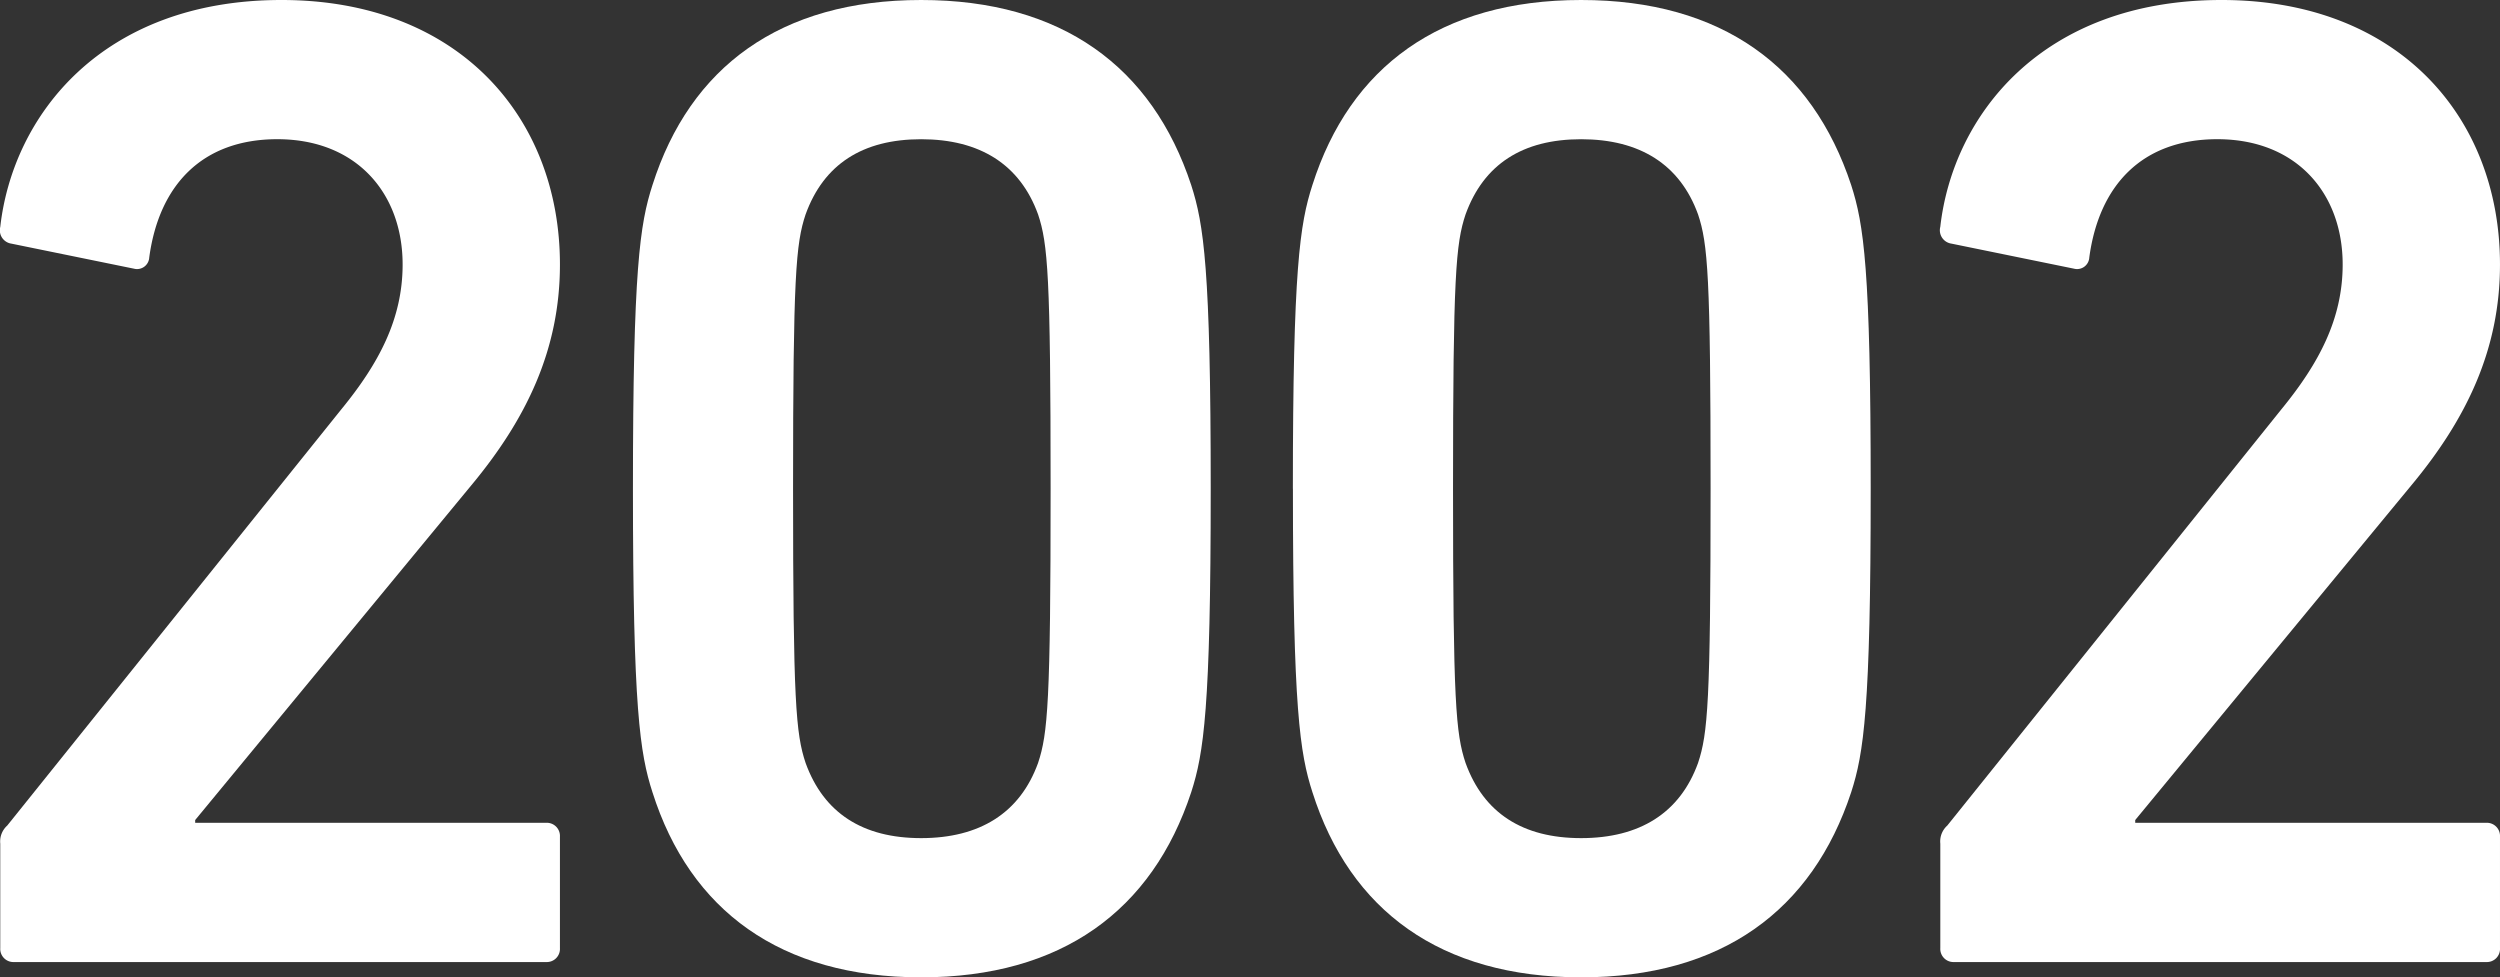
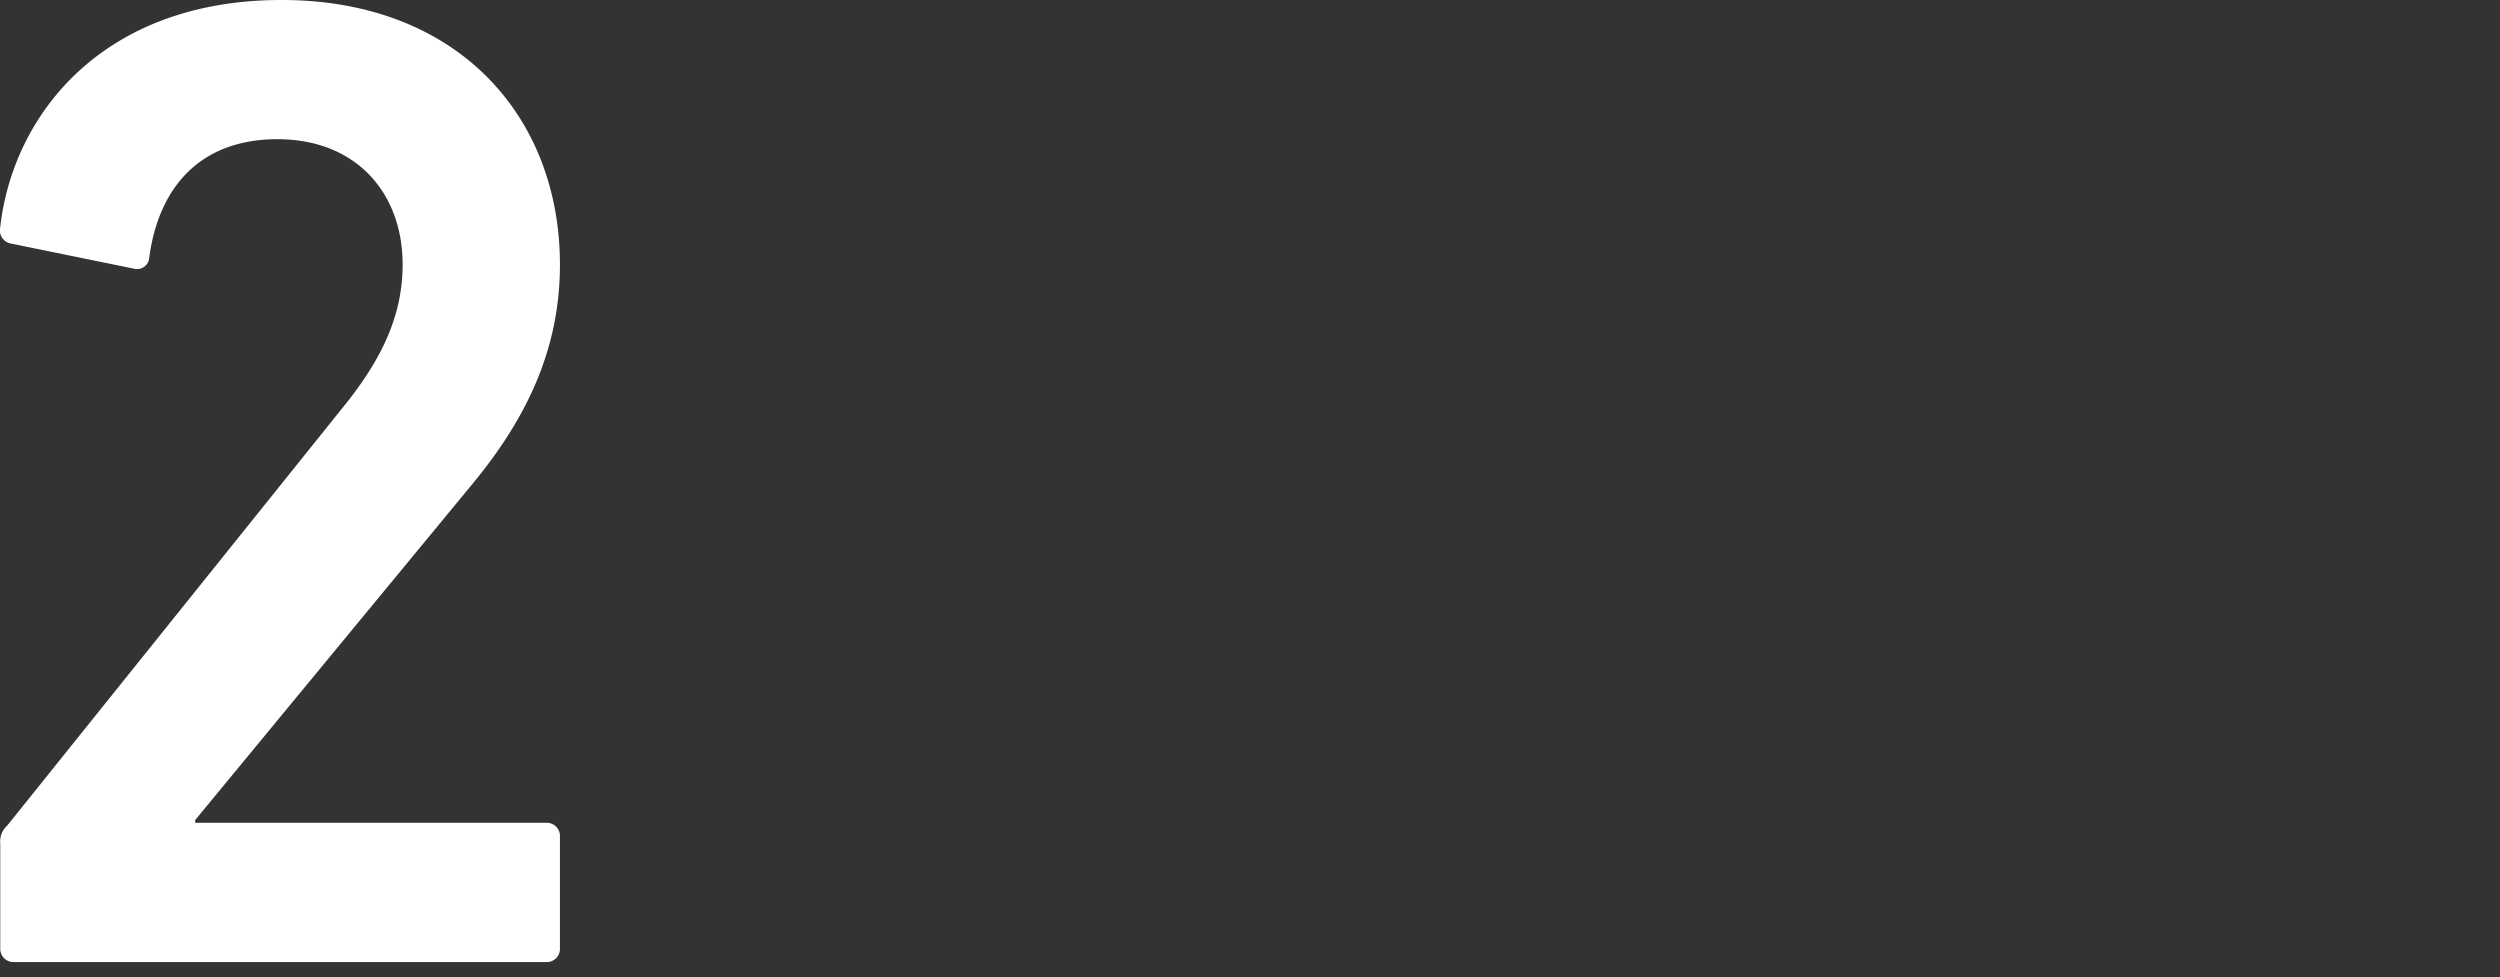
<svg xmlns="http://www.w3.org/2000/svg" id="year_2002_white" width="344.775" height="134.785" viewBox="0 0 344.775 134.785">
  <rect x="0" y="0" width="344.775" height="134.785" fill="#333333" stroke="none" />
  <defs>
    <clipPath id="clip-path">
      <rect id="長方形_64" data-name="長方形 64" width="344.775" height="134.785" fill="#fff" />
    </clipPath>
  </defs>
  <g id="グループ_198" data-name="グループ 198" clip-path="url(#clip-path)">
    <path id="パス_630" data-name="パス 630" d="M.036,116.354a2.948,2.948,0,0,1,.961-2.5l46.08-57.41c5.184-6.336,8.448-12.479,8.448-19.968,0-9.792-6.336-17.279-17.281-17.279-10.368,0-16.319,6.335-17.663,16.32a1.685,1.685,0,0,1-2.112,1.535L1.573,33.6A1.86,1.86,0,0,1,.036,31.3C1.765,15.937,14.053,0,38.821,0c24.384,0,38.4,16.129,38.4,36.48,0,11.712-4.608,21.312-12.288,30.528L26.917,113.09v.383H75.3a1.814,1.814,0,0,1,1.92,1.92v15.361a1.813,1.813,0,0,1-1.92,1.92H1.956a1.815,1.815,0,0,1-1.92-1.92Z" fill="#fff" />
-     <path id="パス_631" data-name="パス 631" d="M87.289,67.392c0-30.336.959-36.479,2.688-41.857C95.161,9.216,107.641,0,127.033,0s31.874,9.216,37.249,25.535c1.729,5.378,2.688,11.521,2.688,41.857s-.959,36.48-2.688,41.858c-5.375,16.319-17.857,25.535-37.249,25.535s-31.872-9.216-37.056-25.535c-1.729-5.378-2.688-11.521-2.688-41.858m39.744,48.194c8.065,0,13.632-3.457,16.128-10.368,1.344-4.034,1.729-8.45,1.729-37.826s-.385-33.792-1.729-37.823c-2.5-6.913-8.063-10.368-16.128-10.368S113.594,22.656,111.1,29.569c-1.344,4.031-1.729,8.448-1.729,37.823s.385,33.792,1.729,37.826c2.5,6.911,7.872,10.368,15.935,10.368" fill="#fff" />
-     <path id="パス_632" data-name="パス 632" d="M178.3,67.392c0-30.336.959-36.479,2.688-41.857C186.175,9.216,198.655,0,218.047,0S249.921,9.216,255.3,25.535c1.729,5.378,2.688,11.521,2.688,41.857s-.959,36.48-2.688,41.858c-5.375,16.319-17.857,25.535-37.249,25.535s-31.872-9.216-37.056-25.535c-1.729-5.378-2.688-11.521-2.688-41.858m39.744,48.194c8.065,0,13.632-3.457,16.128-10.368,1.344-4.034,1.729-8.45,1.729-37.826s-.385-33.792-1.729-37.823c-2.5-6.913-8.063-10.368-16.128-10.368s-13.439,3.455-15.935,10.368c-1.344,4.031-1.729,8.448-1.729,37.823s.385,33.792,1.729,37.826c2.5,6.911,7.872,10.368,15.935,10.368" fill="#fff" />
-     <path id="パス_633" data-name="パス 633" d="M267.588,116.354a2.948,2.948,0,0,1,.961-2.5l46.08-57.41c5.184-6.336,8.448-12.479,8.448-19.968,0-9.792-6.336-17.279-17.281-17.279-10.368,0-16.319,6.335-17.663,16.32a1.685,1.685,0,0,1-2.112,1.535l-16.9-3.455a1.86,1.86,0,0,1-1.537-2.305C269.317,15.937,281.605,0,306.373,0c24.384,0,38.4,16.129,38.4,36.48,0,11.712-4.608,21.312-12.288,30.528L294.469,113.09v.383h48.385a1.814,1.814,0,0,1,1.92,1.92v15.361a1.813,1.813,0,0,1-1.92,1.92H269.508a1.815,1.815,0,0,1-1.92-1.92Z" fill="#fff" />
  </g>
</svg>